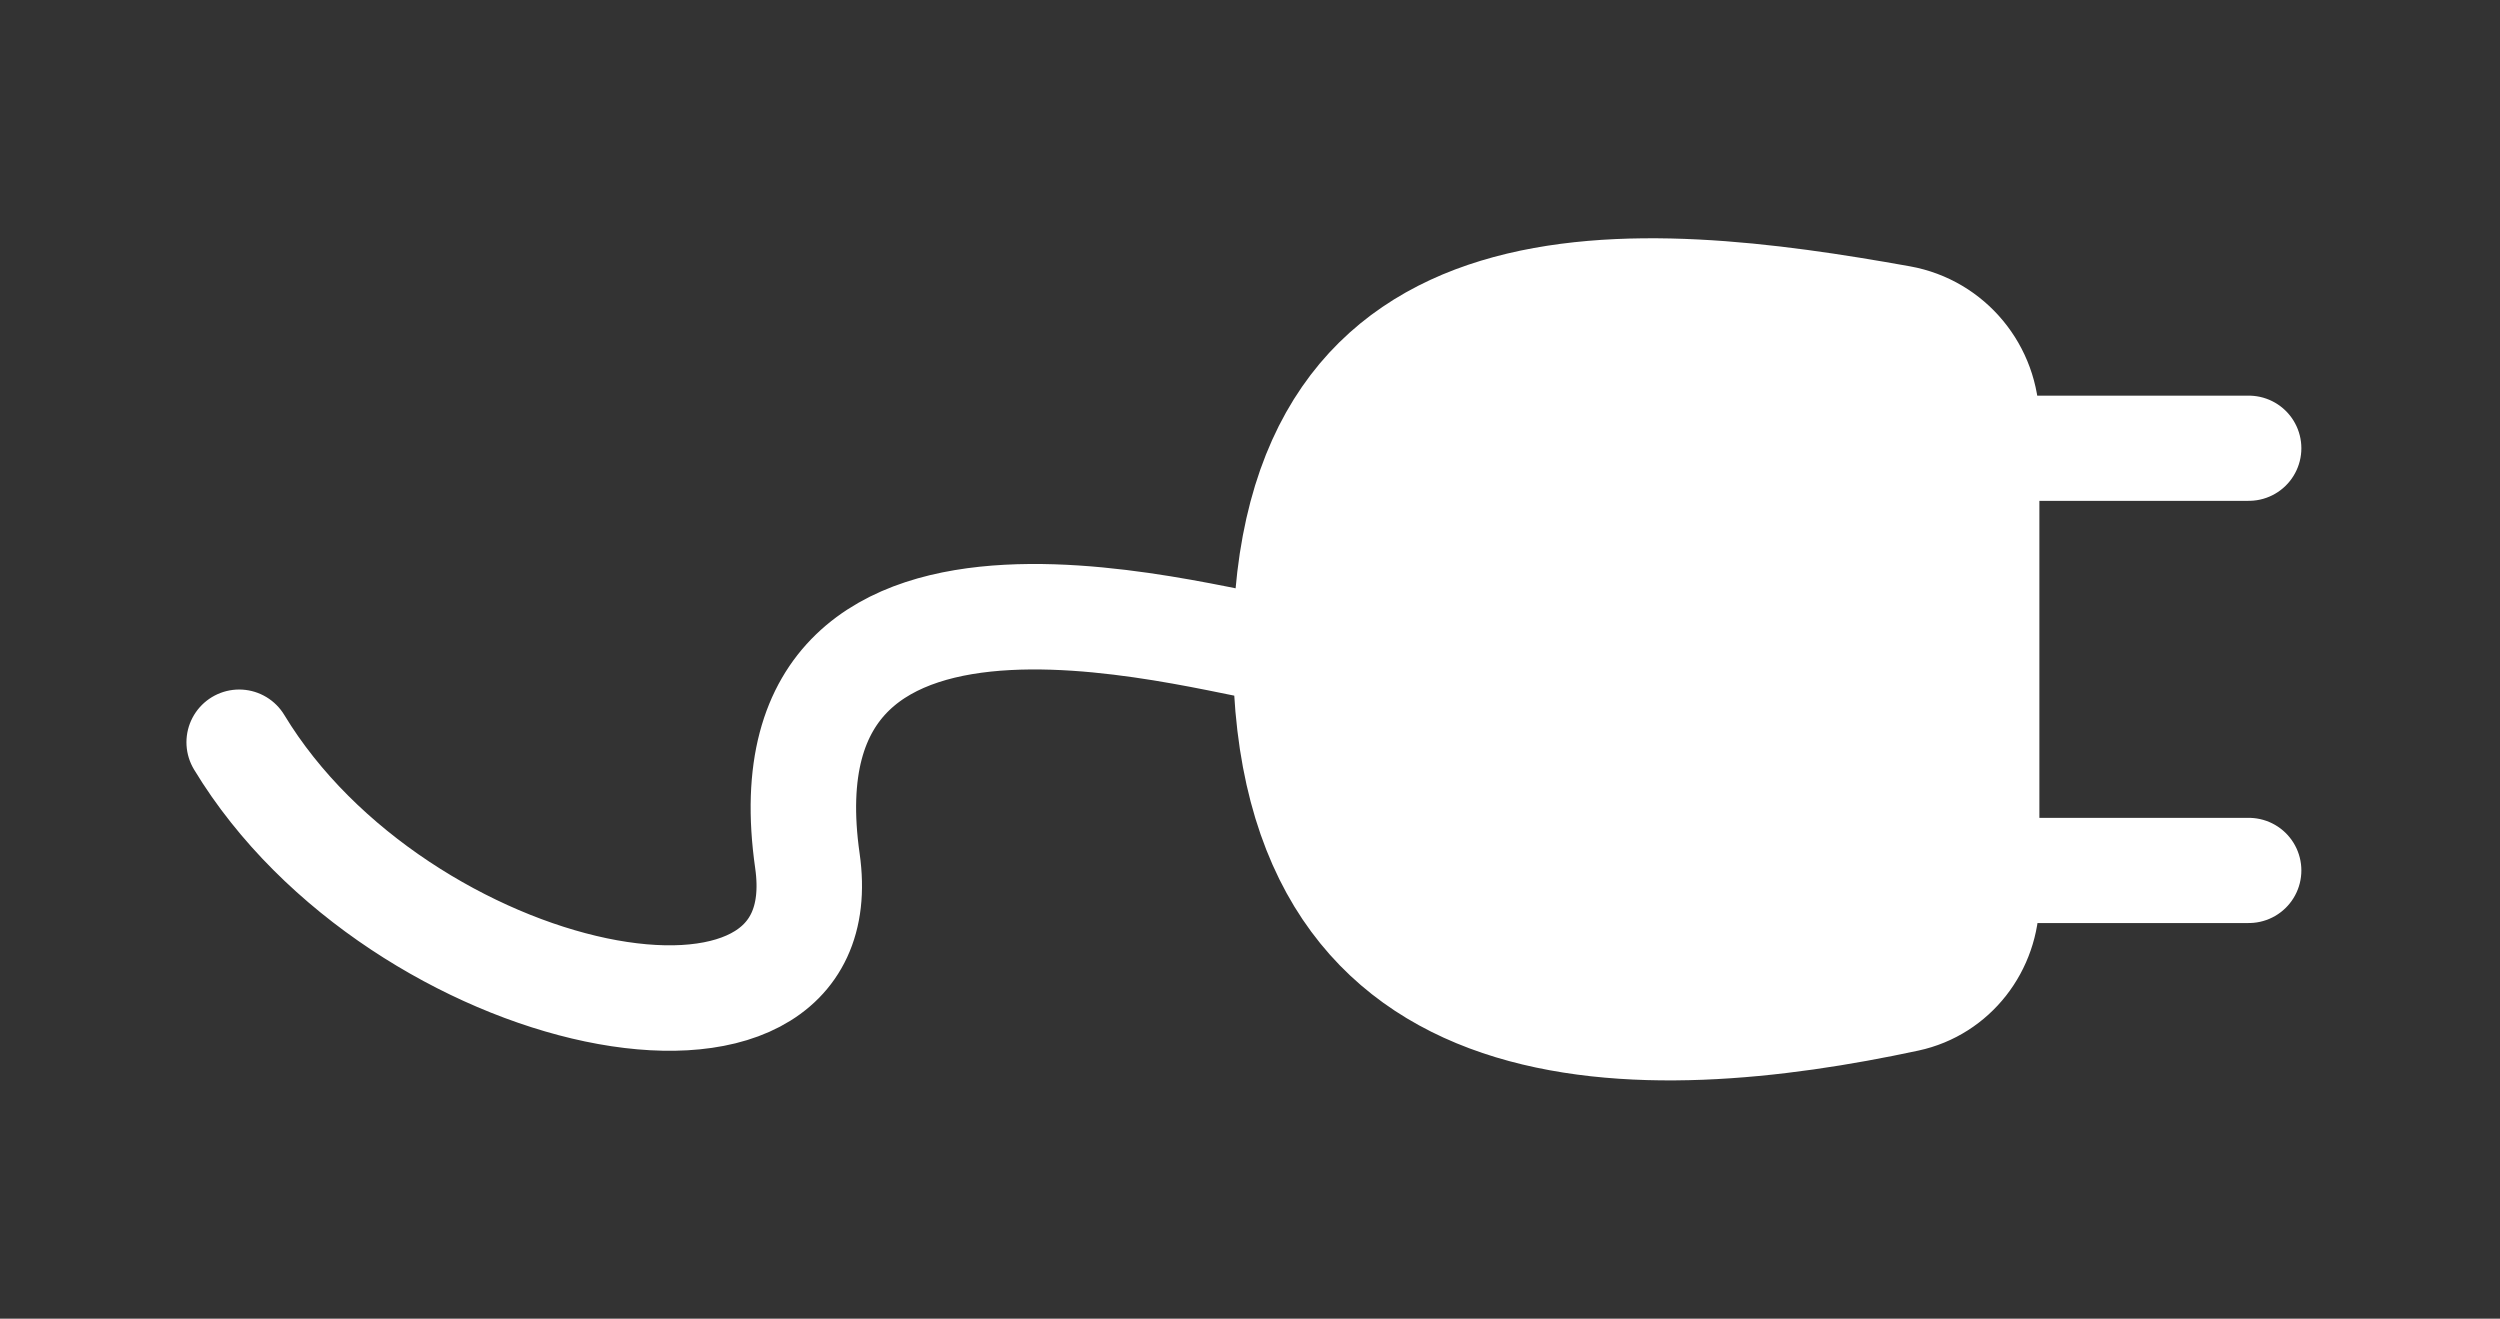
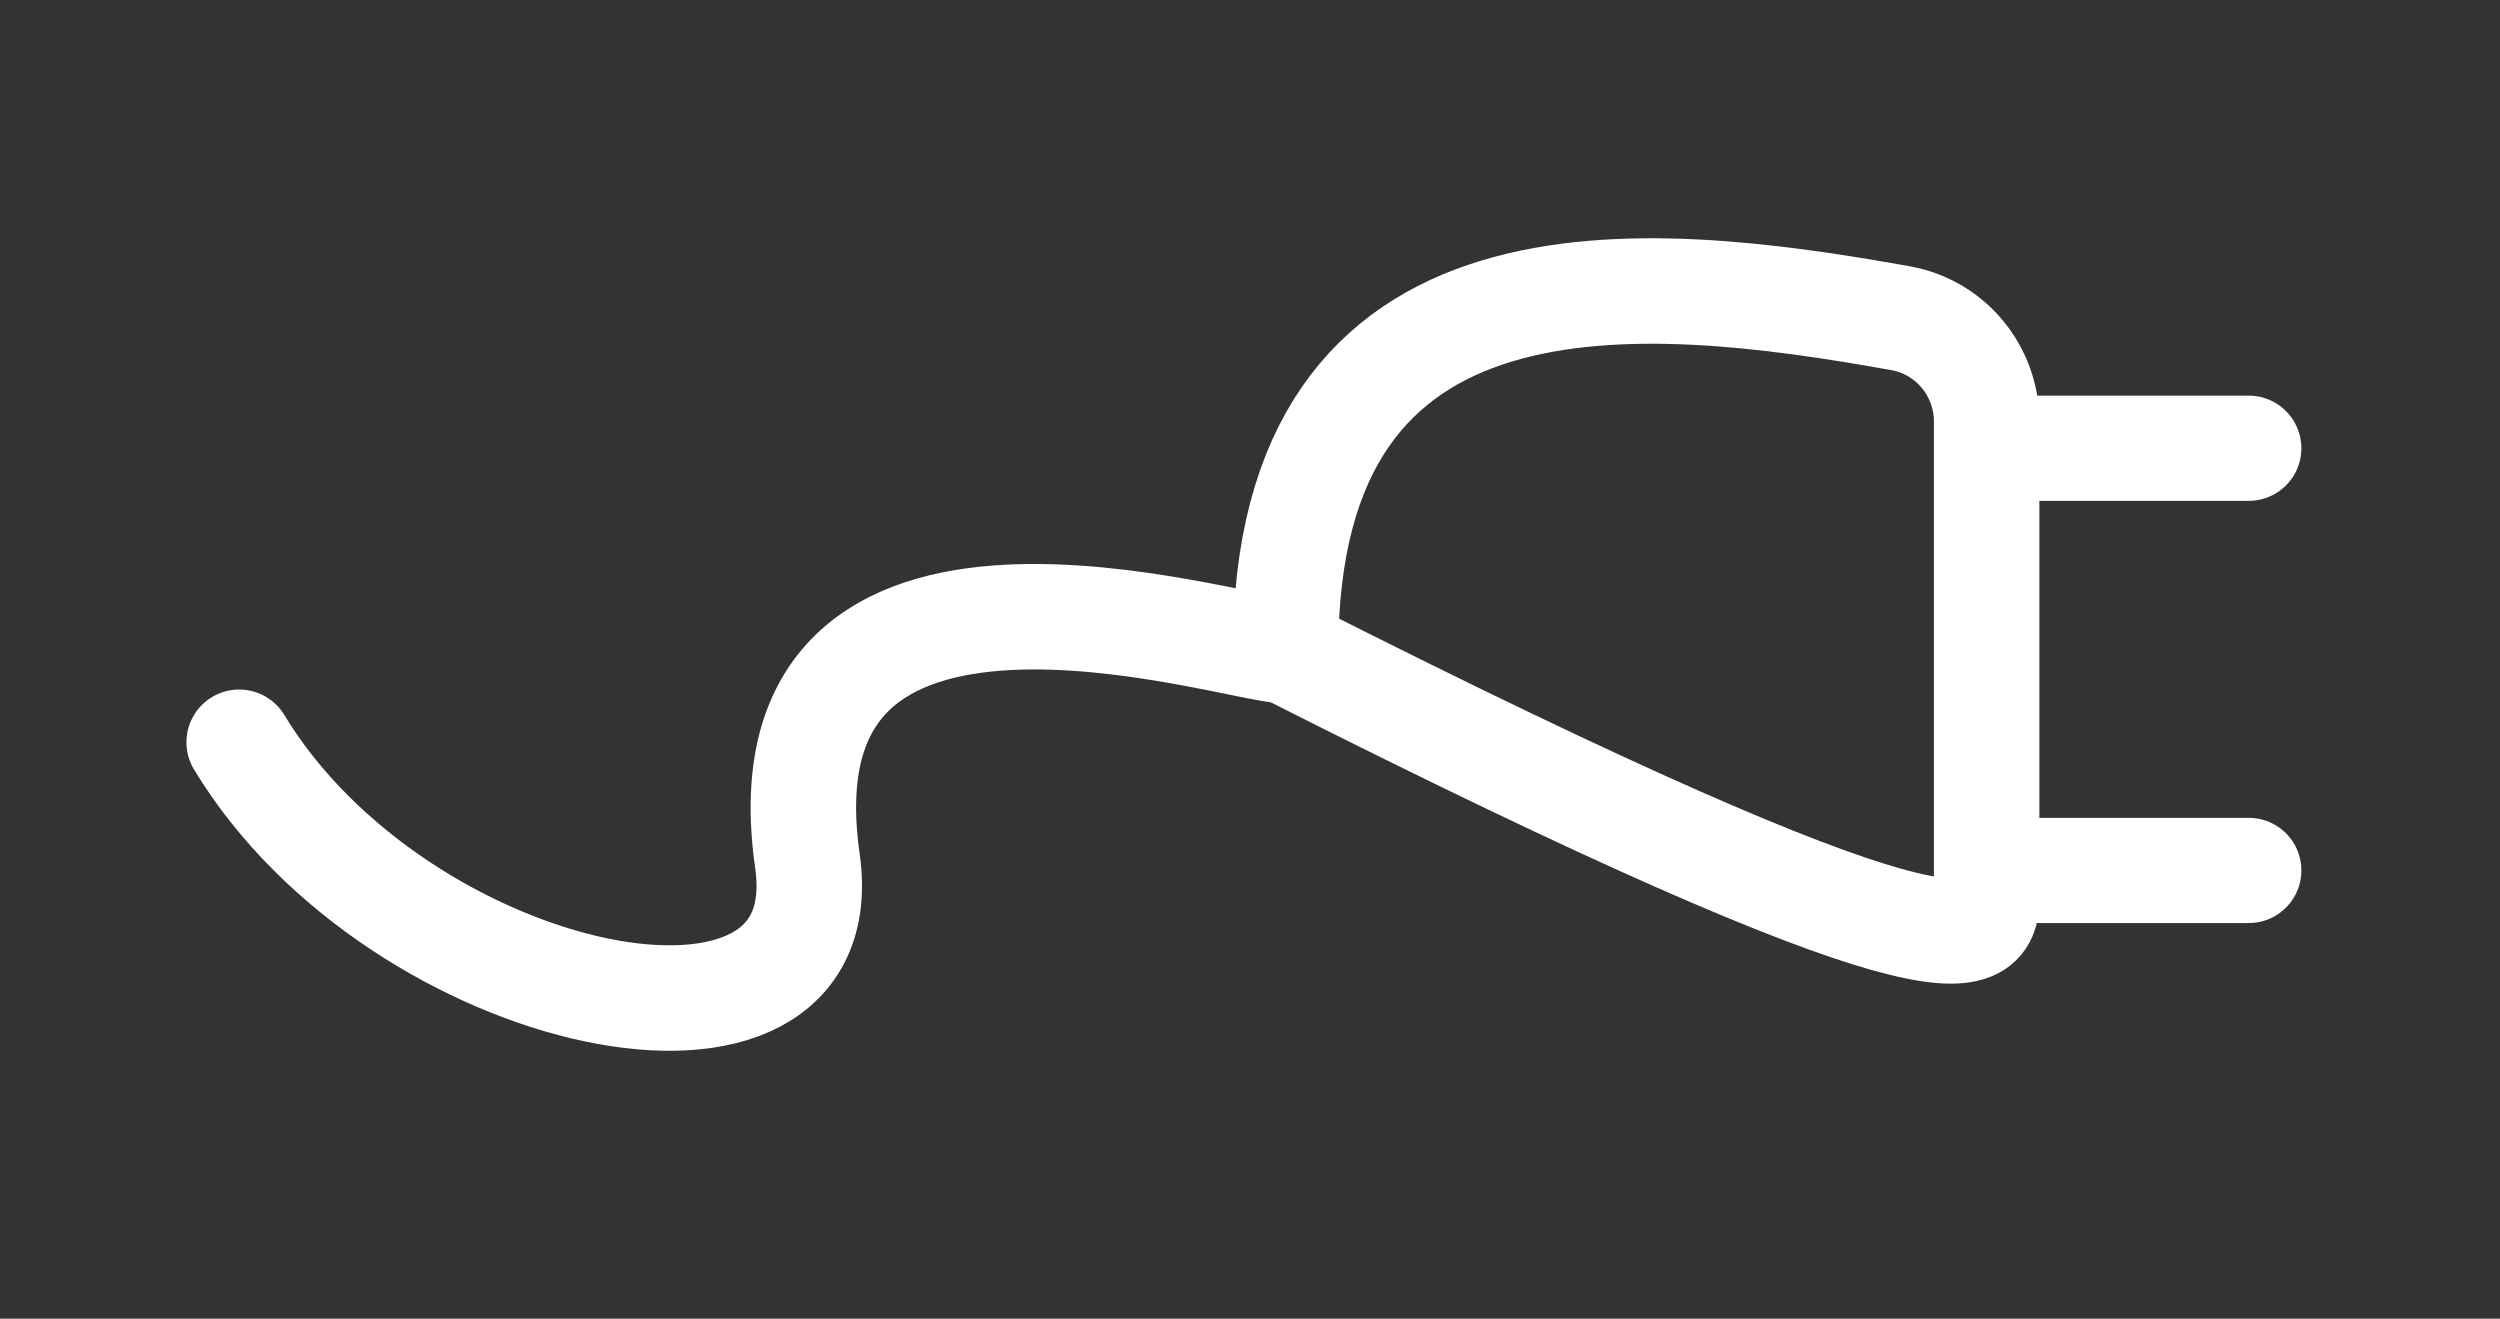
<svg xmlns="http://www.w3.org/2000/svg" fill="none" height="100%" overflow="visible" preserveAspectRatio="none" style="display: block;" viewBox="0 0 91 48" width="100%">
  <rect x="0" y="0" width="91" height="48" fill="#333333" stroke="none" />
  <g id="Frame 1410127929">
    <g id="Frame 28355">
      <g id="Vector 1020">
-         <path d="M72.314 32.712V15.348C72.314 13.503 71.003 11.91 69.186 11.584C59.774 9.895 46.796 8.552 46.796 23.688C46.796 38.955 59.998 38.39 69.429 36.364C71.137 35.997 72.314 34.459 72.314 32.712Z" fill="white" />
-         <path d="M46.796 23.688C46.796 38.955 59.998 38.39 69.429 36.364C71.137 35.997 72.314 34.459 72.314 32.712V15.348C72.314 13.503 71.003 11.91 69.186 11.584C59.774 9.895 46.796 8.552 46.796 23.688ZM46.796 23.688C44.923 23.688 27.47 17.9 29.39 31.338C30.629 40.013 14.512 36.617 8.706 27.018" stroke="white" stroke-linecap="round" stroke-width="3.839" />
+         <path d="M46.796 23.688C71.137 35.997 72.314 34.459 72.314 32.712V15.348C72.314 13.503 71.003 11.91 69.186 11.584C59.774 9.895 46.796 8.552 46.796 23.688ZM46.796 23.688C44.923 23.688 27.47 17.9 29.39 31.338C30.629 40.013 14.512 36.617 8.706 27.018" stroke="white" stroke-linecap="round" stroke-width="3.839" />
      </g>
      <path d="M72.314 16.316H81.855M72.314 31.684H81.855" id="Vector 1021" stroke="white" stroke-linecap="round" stroke-width="3.829" />
    </g>
  </g>
</svg>